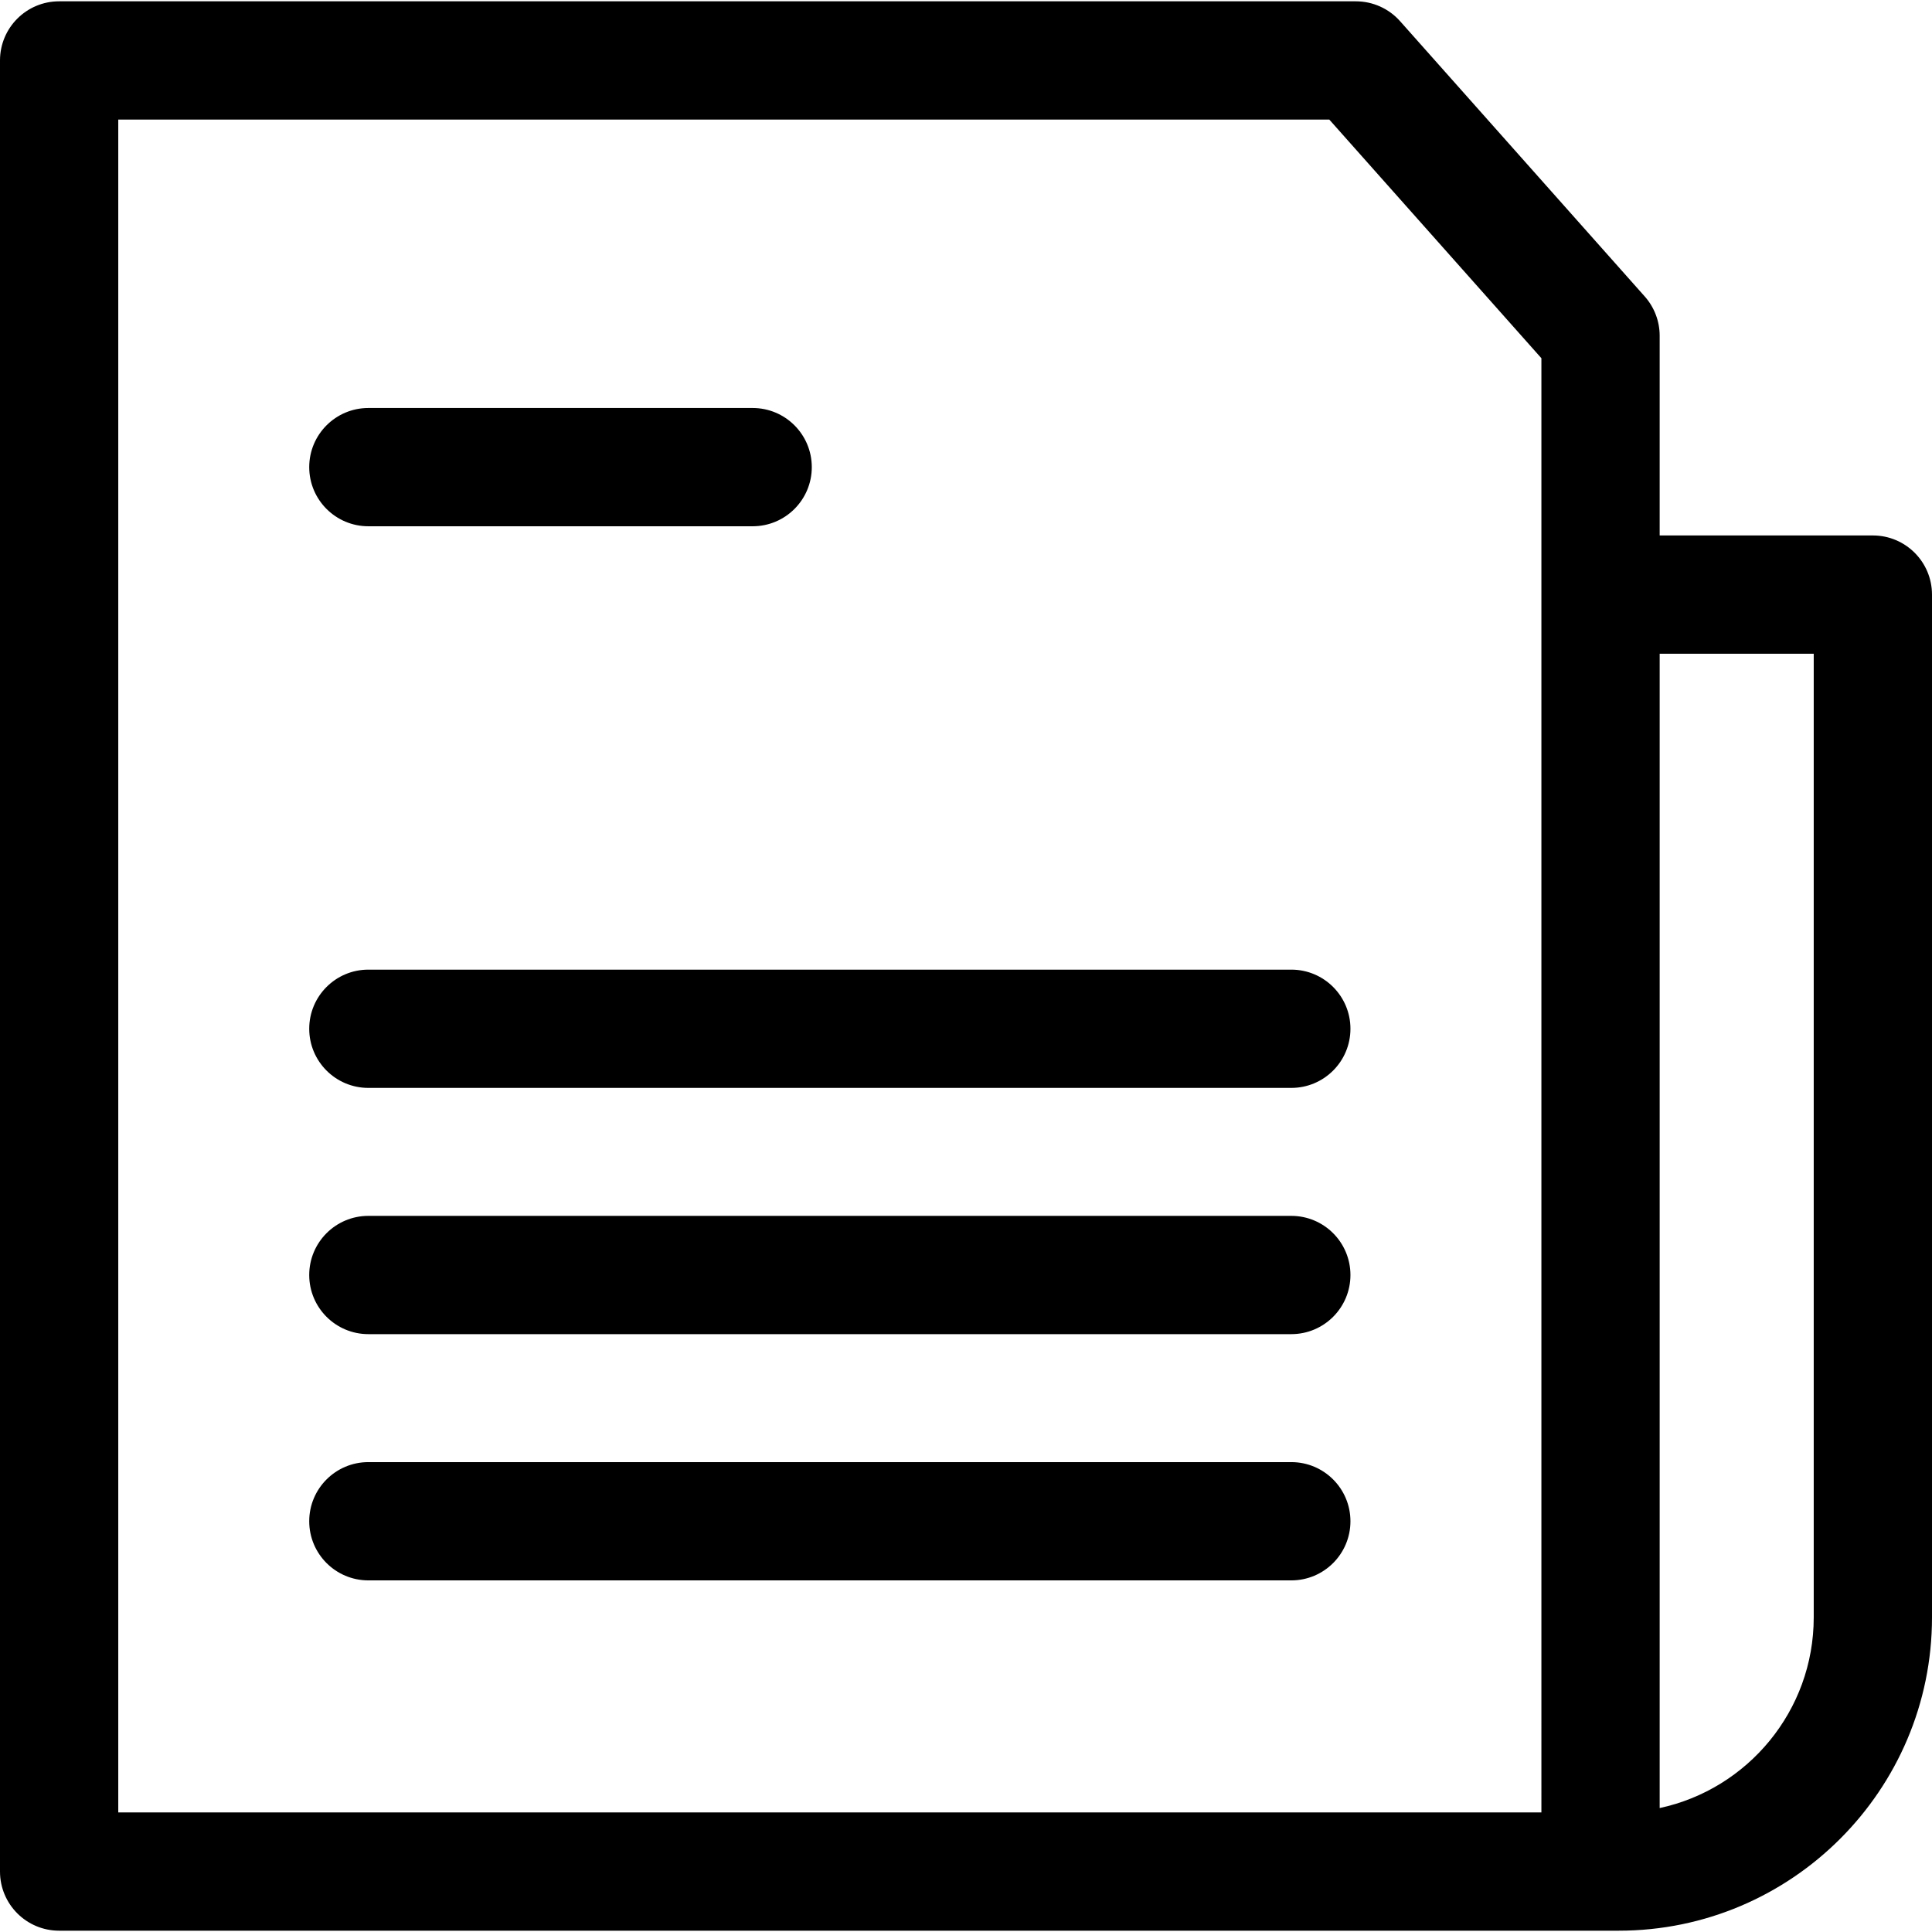
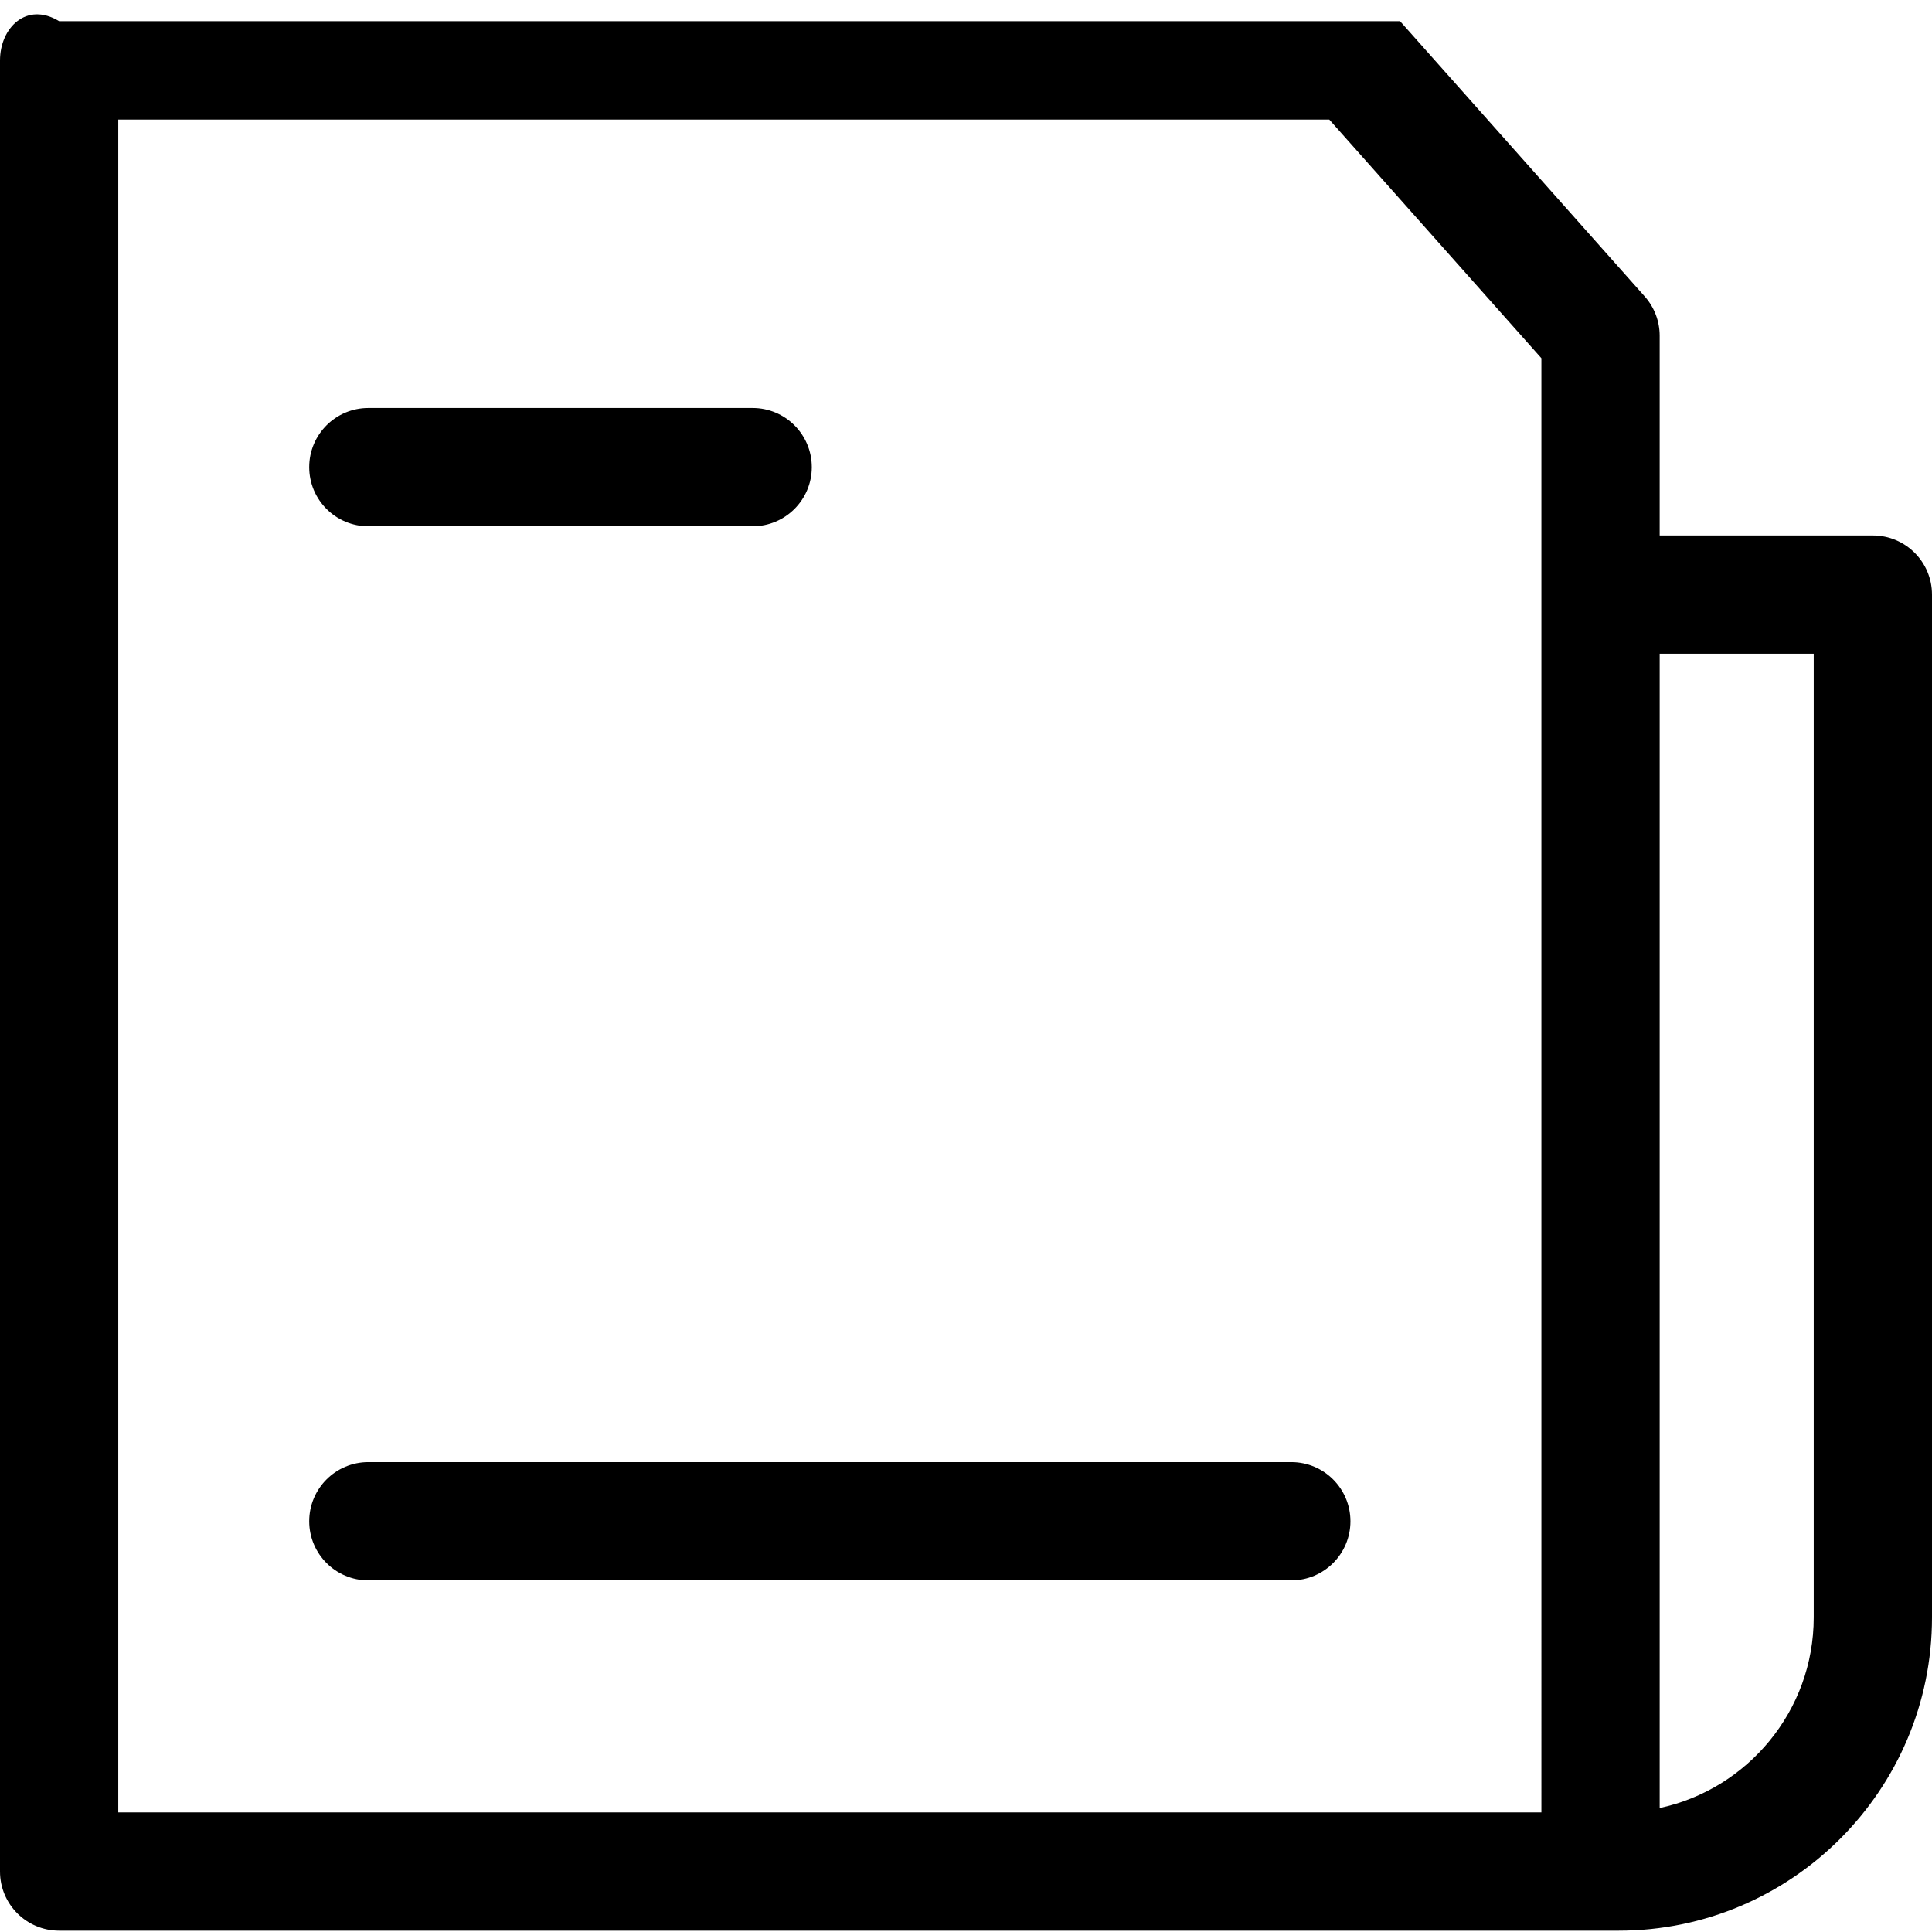
<svg xmlns="http://www.w3.org/2000/svg" id="Capa_1" x="0px" y="0px" viewBox="0 0 512.001 512.001" style="enable-background:new 0 0 512.001 512.001;" xml:space="preserve">
  <g>
    <g>
-       <path d="M496.329,141.902h-56.498V88.978c0-3.838-1.408-7.542-3.957-10.411L371.031,5.608c-2.974-3.346-7.237-5.26-11.714-5.26    H15.671C7.016,0.348,0,7.364,0,16.019v479.963c0,8.655,7.016,15.671,15.671,15.671h413.304c45.78,0,83.026-37.245,83.026-83.026    V157.573C512,148.919,504.984,141.902,496.329,141.902z M408.489,480.311H31.342V31.69h320.936l56.21,63.246V480.311z     M480.658,428.628c0,24.774-17.524,45.524-40.826,50.526V173.244h40.826V428.628z" />
+       <path d="M496.329,141.902h-56.498V88.978c0-3.838-1.408-7.542-3.957-10.411L371.031,5.608H15.671C7.016,0.348,0,7.364,0,16.019v479.963c0,8.655,7.016,15.671,15.671,15.671h413.304c45.78,0,83.026-37.245,83.026-83.026    V157.573C512,148.919,504.984,141.902,496.329,141.902z M408.489,480.311H31.342V31.69h320.936l56.21,63.246V480.311z     M480.658,428.628c0,24.774-17.524,45.524-40.826,50.526V173.244h40.826V428.628z" />
    </g>
  </g>
  <g>
    <g>
      <path d="M199.461,108.124H97.619c-8.655,0-15.671,7.016-15.671,15.671c0,8.655,7.016,15.671,15.671,15.671h101.843    c8.655,0,15.671-7.016,15.671-15.671C215.132,115.14,208.116,108.124,199.461,108.124z" />
    </g>
  </g>
  <g>
    <g>
-       <path d="M342.212,256.964H97.619c-8.655,0-15.671,7.016-15.671,15.671c0,8.655,7.016,15.671,15.671,15.671h244.592    c8.655,0,15.671-7.016,15.671-15.671C357.882,263.98,350.866,256.964,342.212,256.964z" />
-     </g>
+       </g>
  </g>
  <g>
    <g>
-       <path d="M342.212,322.22H97.619c-8.655,0-15.671,7.016-15.671,15.671s7.016,15.671,15.671,15.671h244.592    c8.655,0,15.671-7.016,15.671-15.671S350.866,322.22,342.212,322.22z" />
-     </g>
+       </g>
  </g>
  <g>
    <g>
      <path d="M342.212,387.477H97.619c-8.655,0-15.671,7.016-15.671,15.671s7.016,15.671,15.671,15.671h244.592    c8.655,0,15.671-7.016,15.671-15.671S350.866,387.477,342.212,387.477z" />
    </g>
  </g>
  <g>
</g>
  <g>
</g>
  <g>
</g>
  <g>
</g>
  <g>
</g>
  <g>
</g>
  <g>
</g>
  <g>
</g>
  <g>
</g>
  <g>
</g>
  <g>
</g>
  <g>
</g>
  <g>
</g>
  <g>
</g>
  <g>
</g>
</svg>